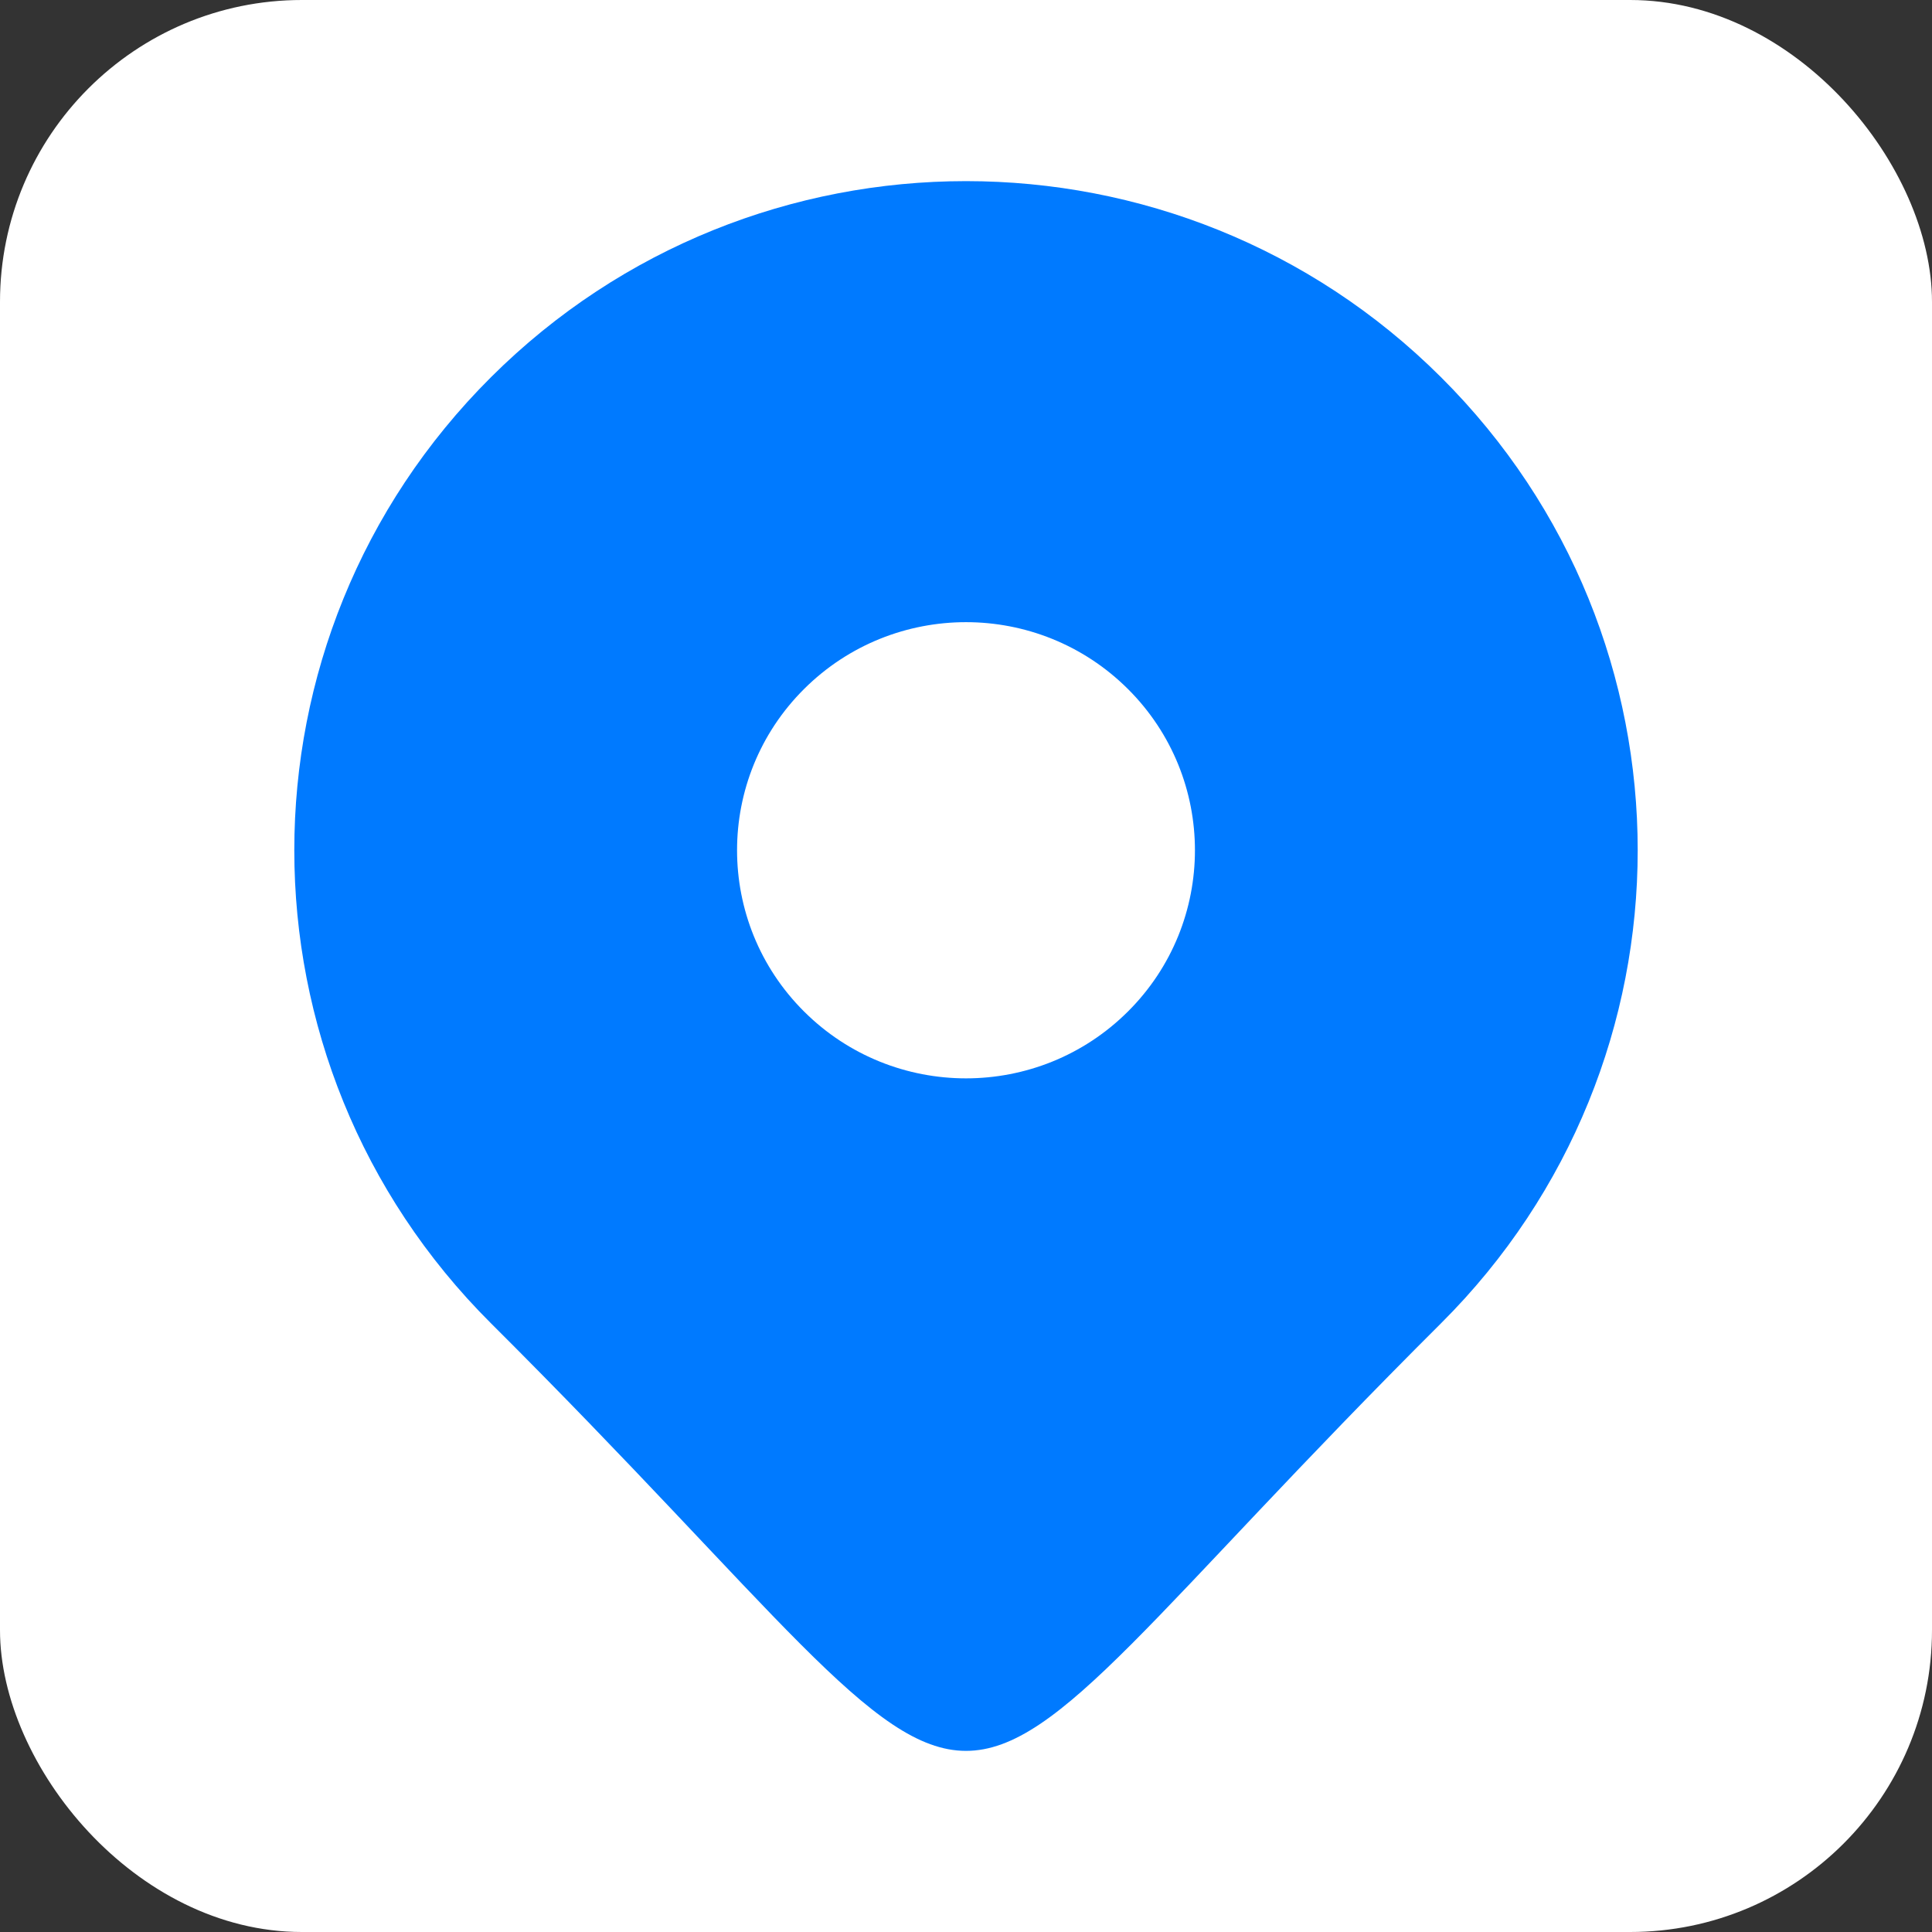
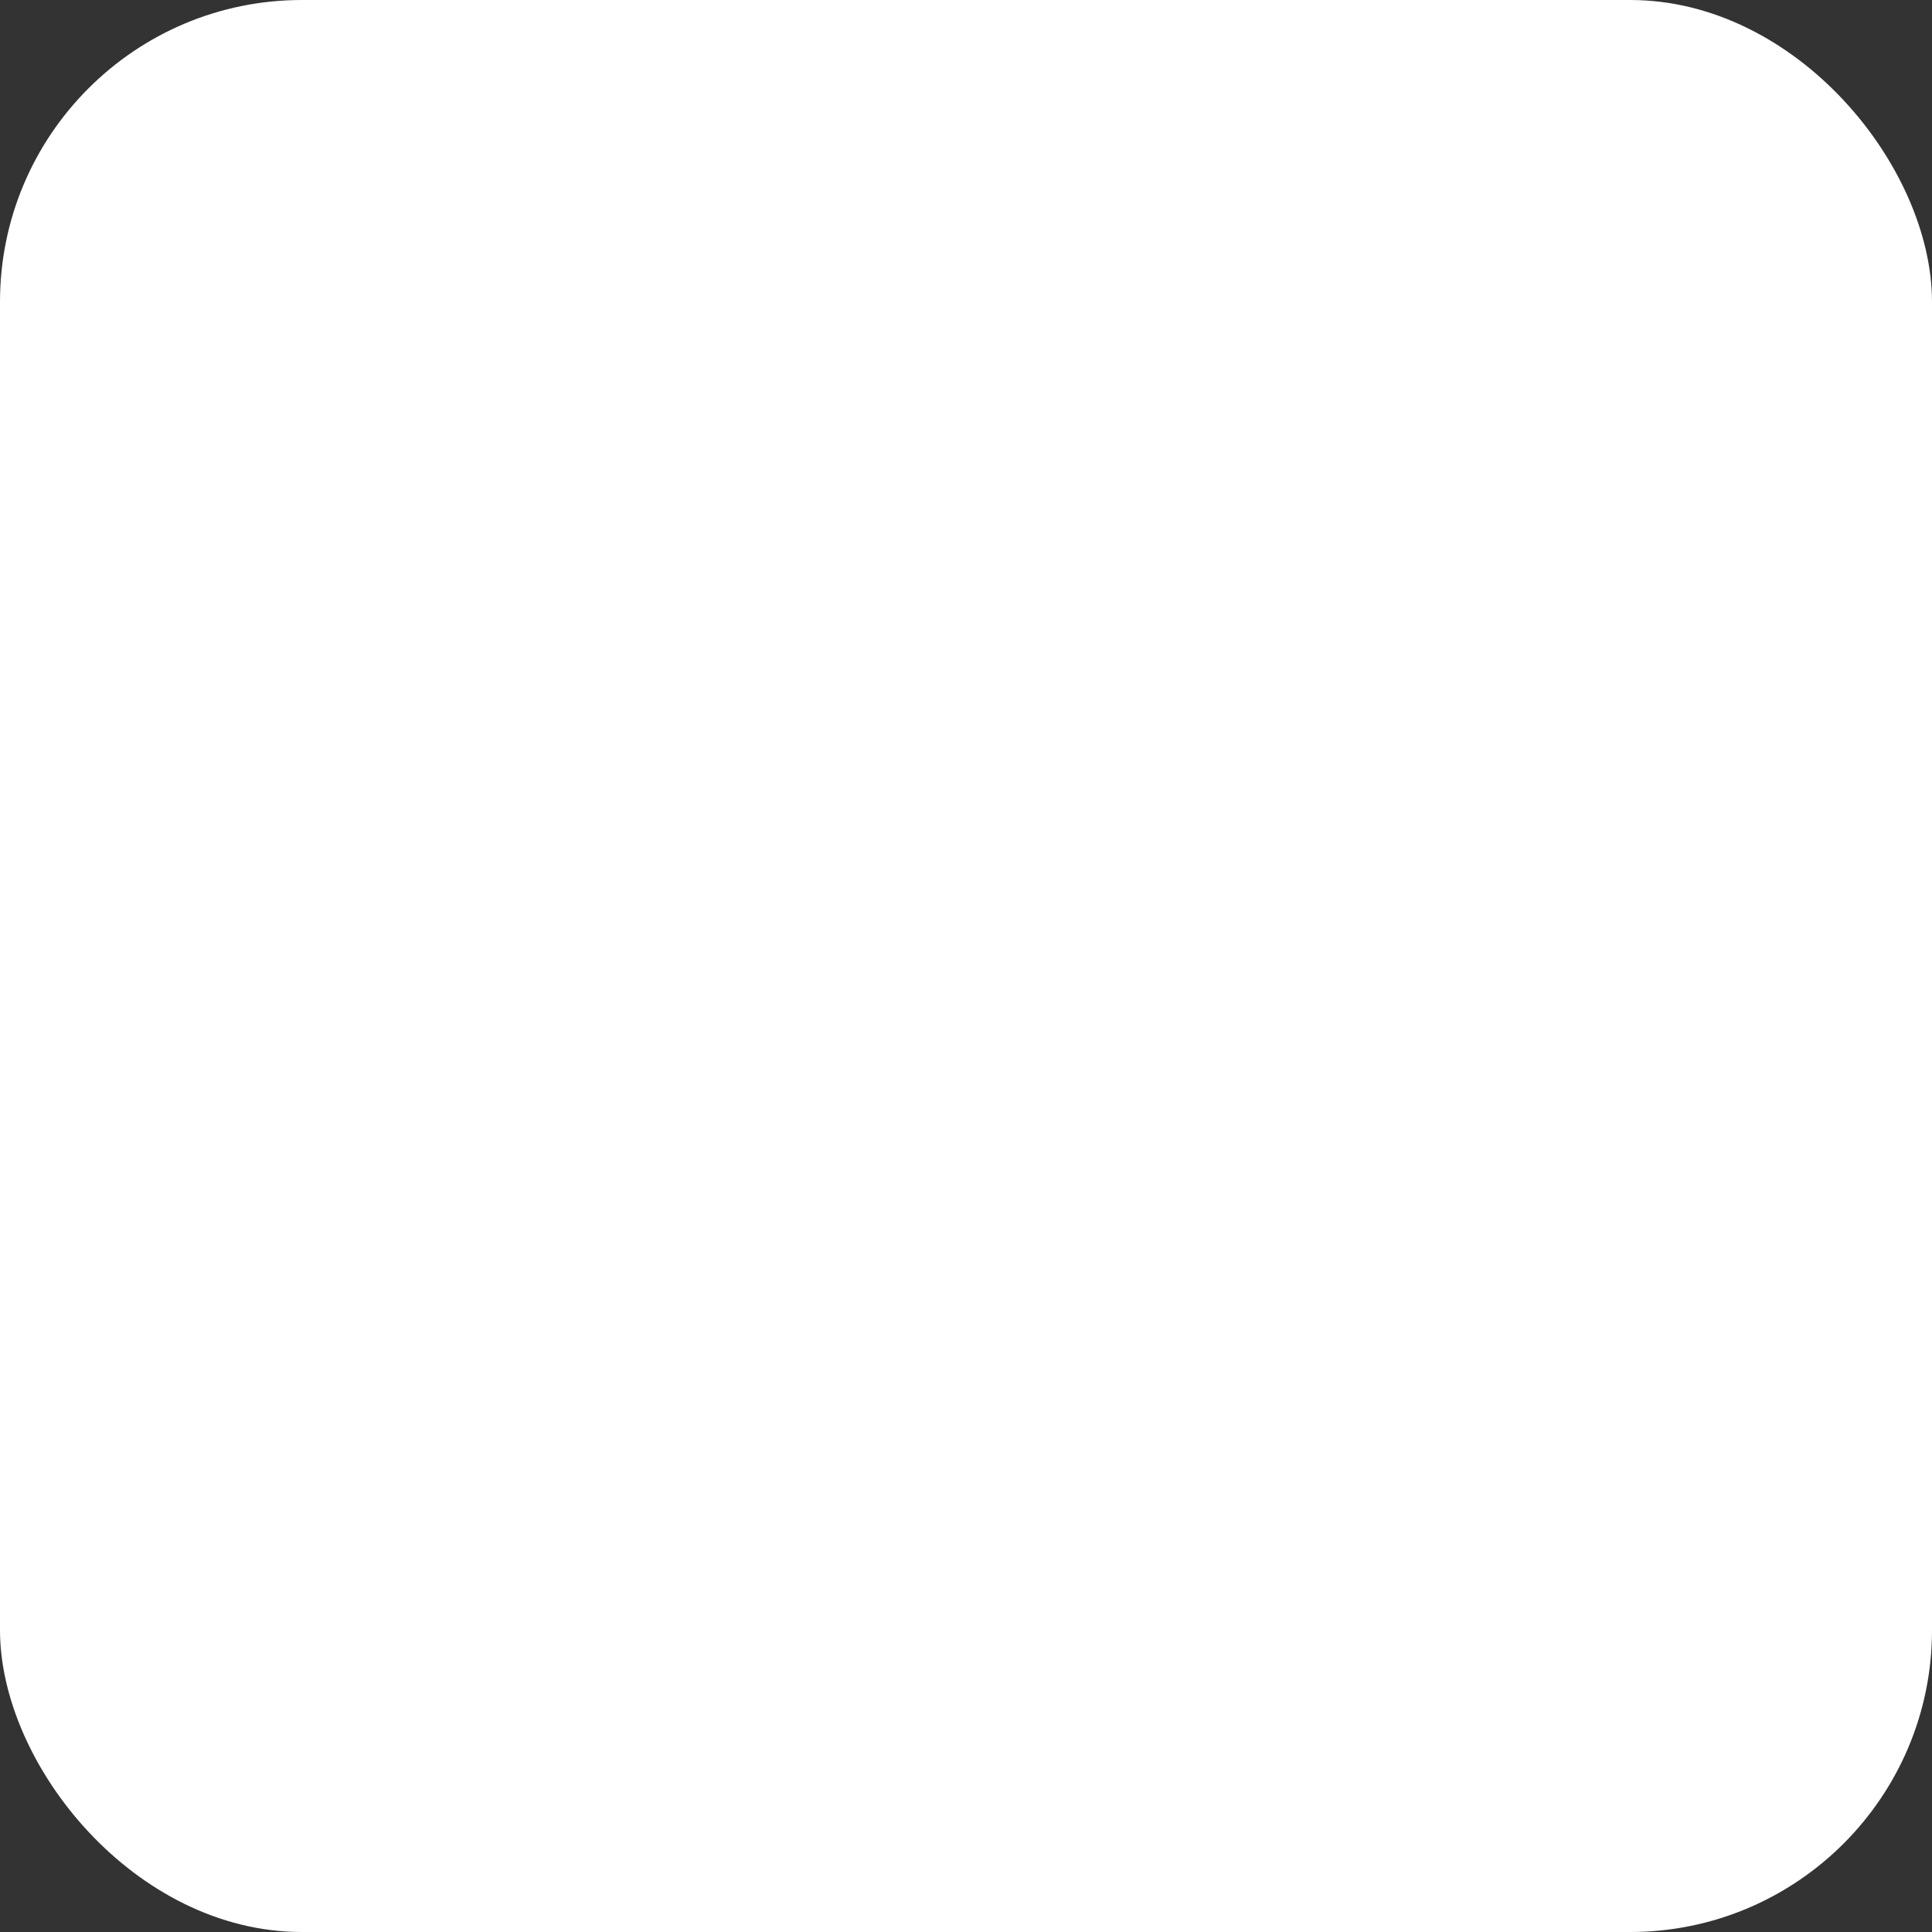
<svg xmlns="http://www.w3.org/2000/svg" width="16" height="16" viewBox="0 0 16 16" fill="none">
  <rect x="0" y="0" width="16" height="16" fill="#333333" stroke="none" />
  <rect width="16" height="16" rx="2.5" fill="white" />
-   <path d="M11.933 3.123C14.106 5.287 14.106 8.796 11.933 10.96C7.195 15.68 8.805 15.68 4.067 10.96C1.894 8.796 1.894 5.287 4.067 3.123C6.239 0.959 9.761 0.959 11.933 3.123ZM9.341 5.706C8.6 4.968 7.4 4.968 6.659 5.706C5.919 6.443 5.919 7.64 6.659 8.377C7.4 9.115 8.6 9.115 9.341 8.377C10.081 7.64 10.081 6.443 9.341 5.706Z" fill="#007AFF" />
</svg>